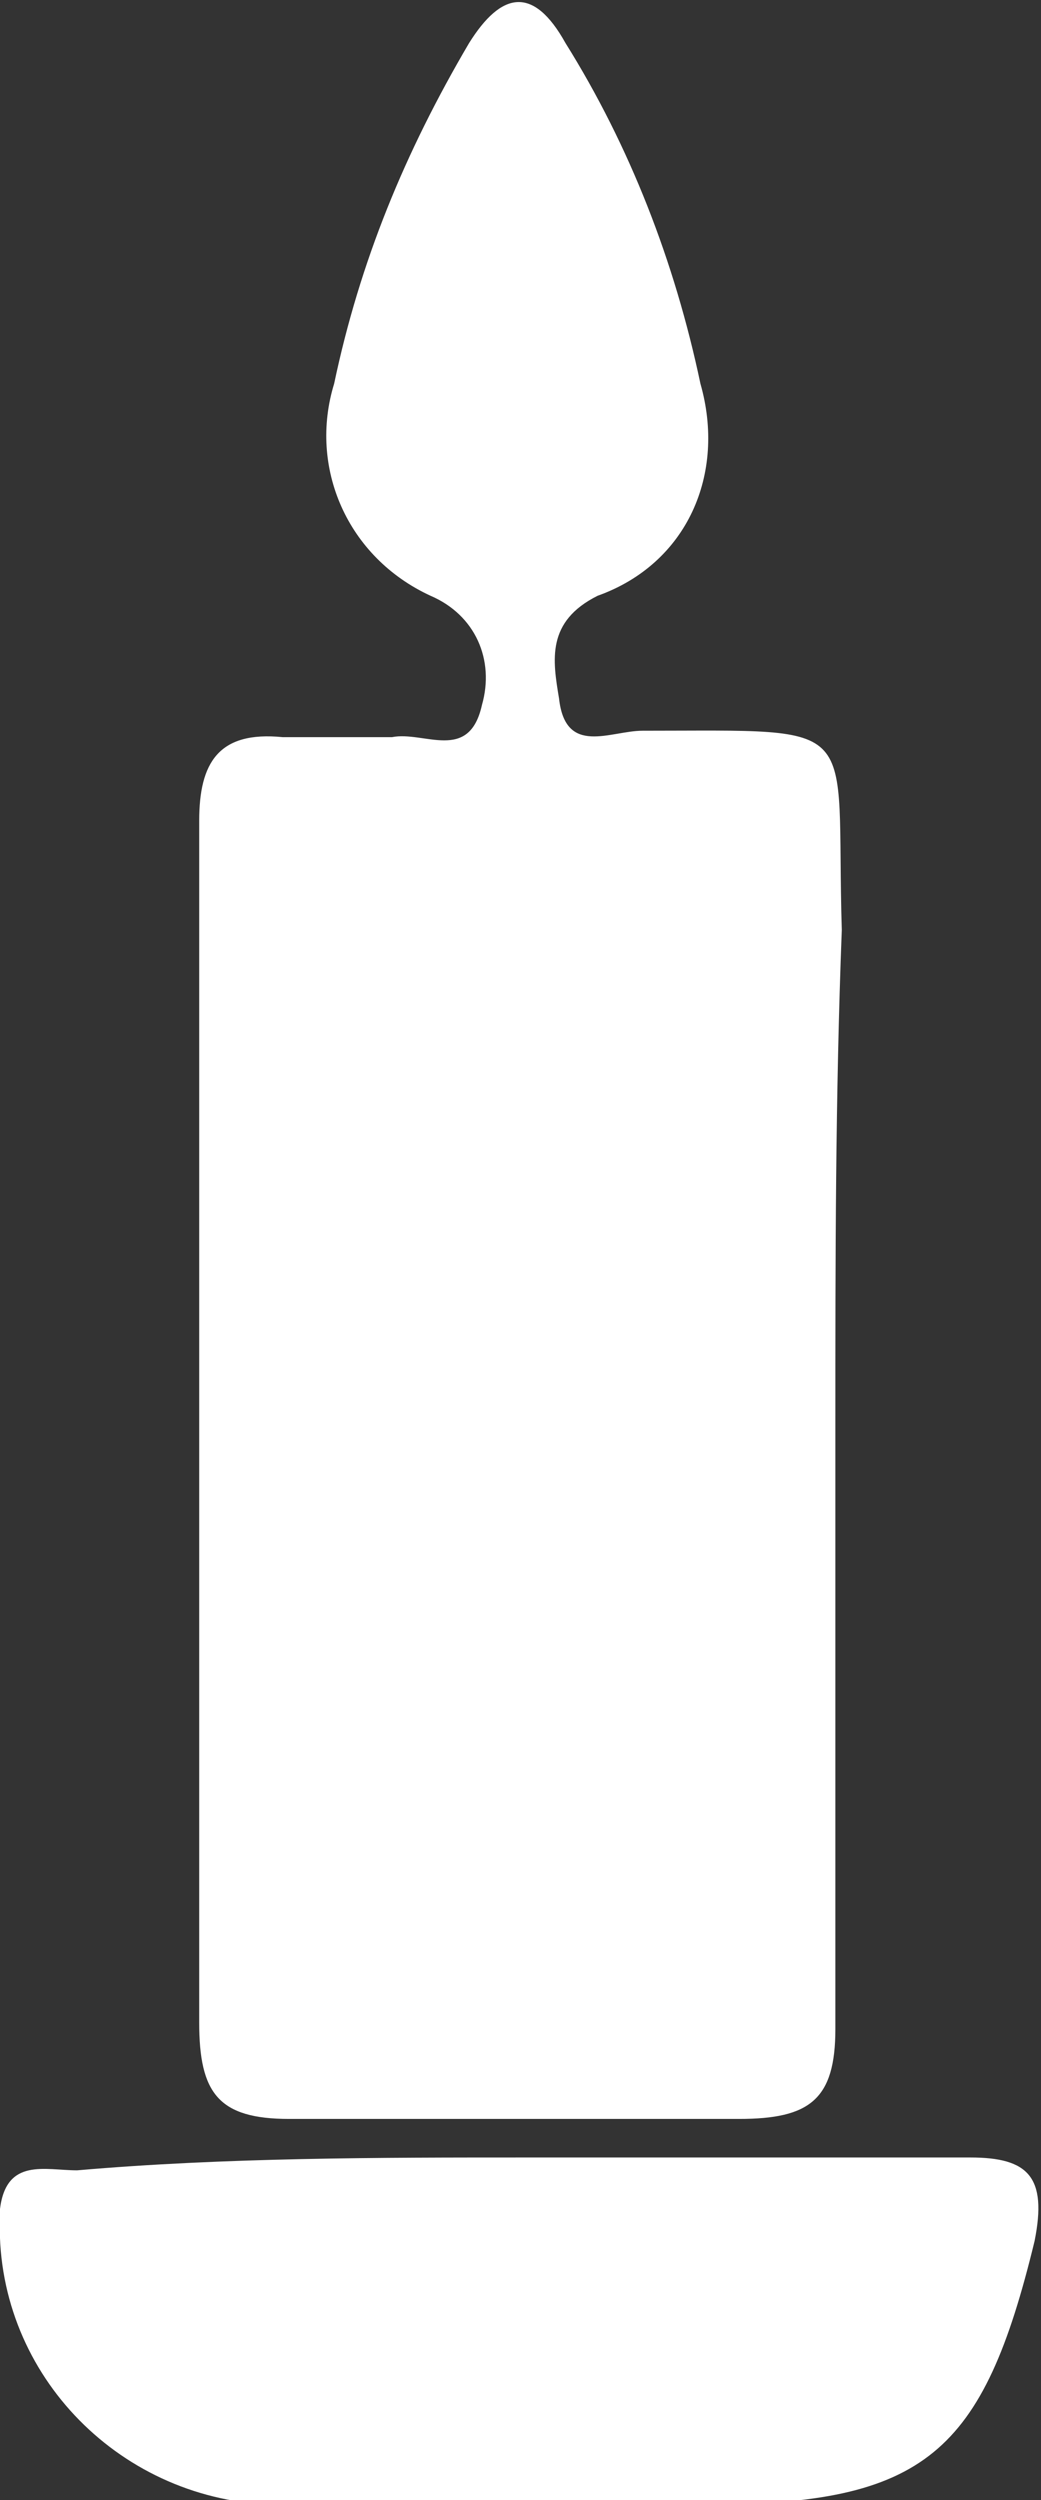
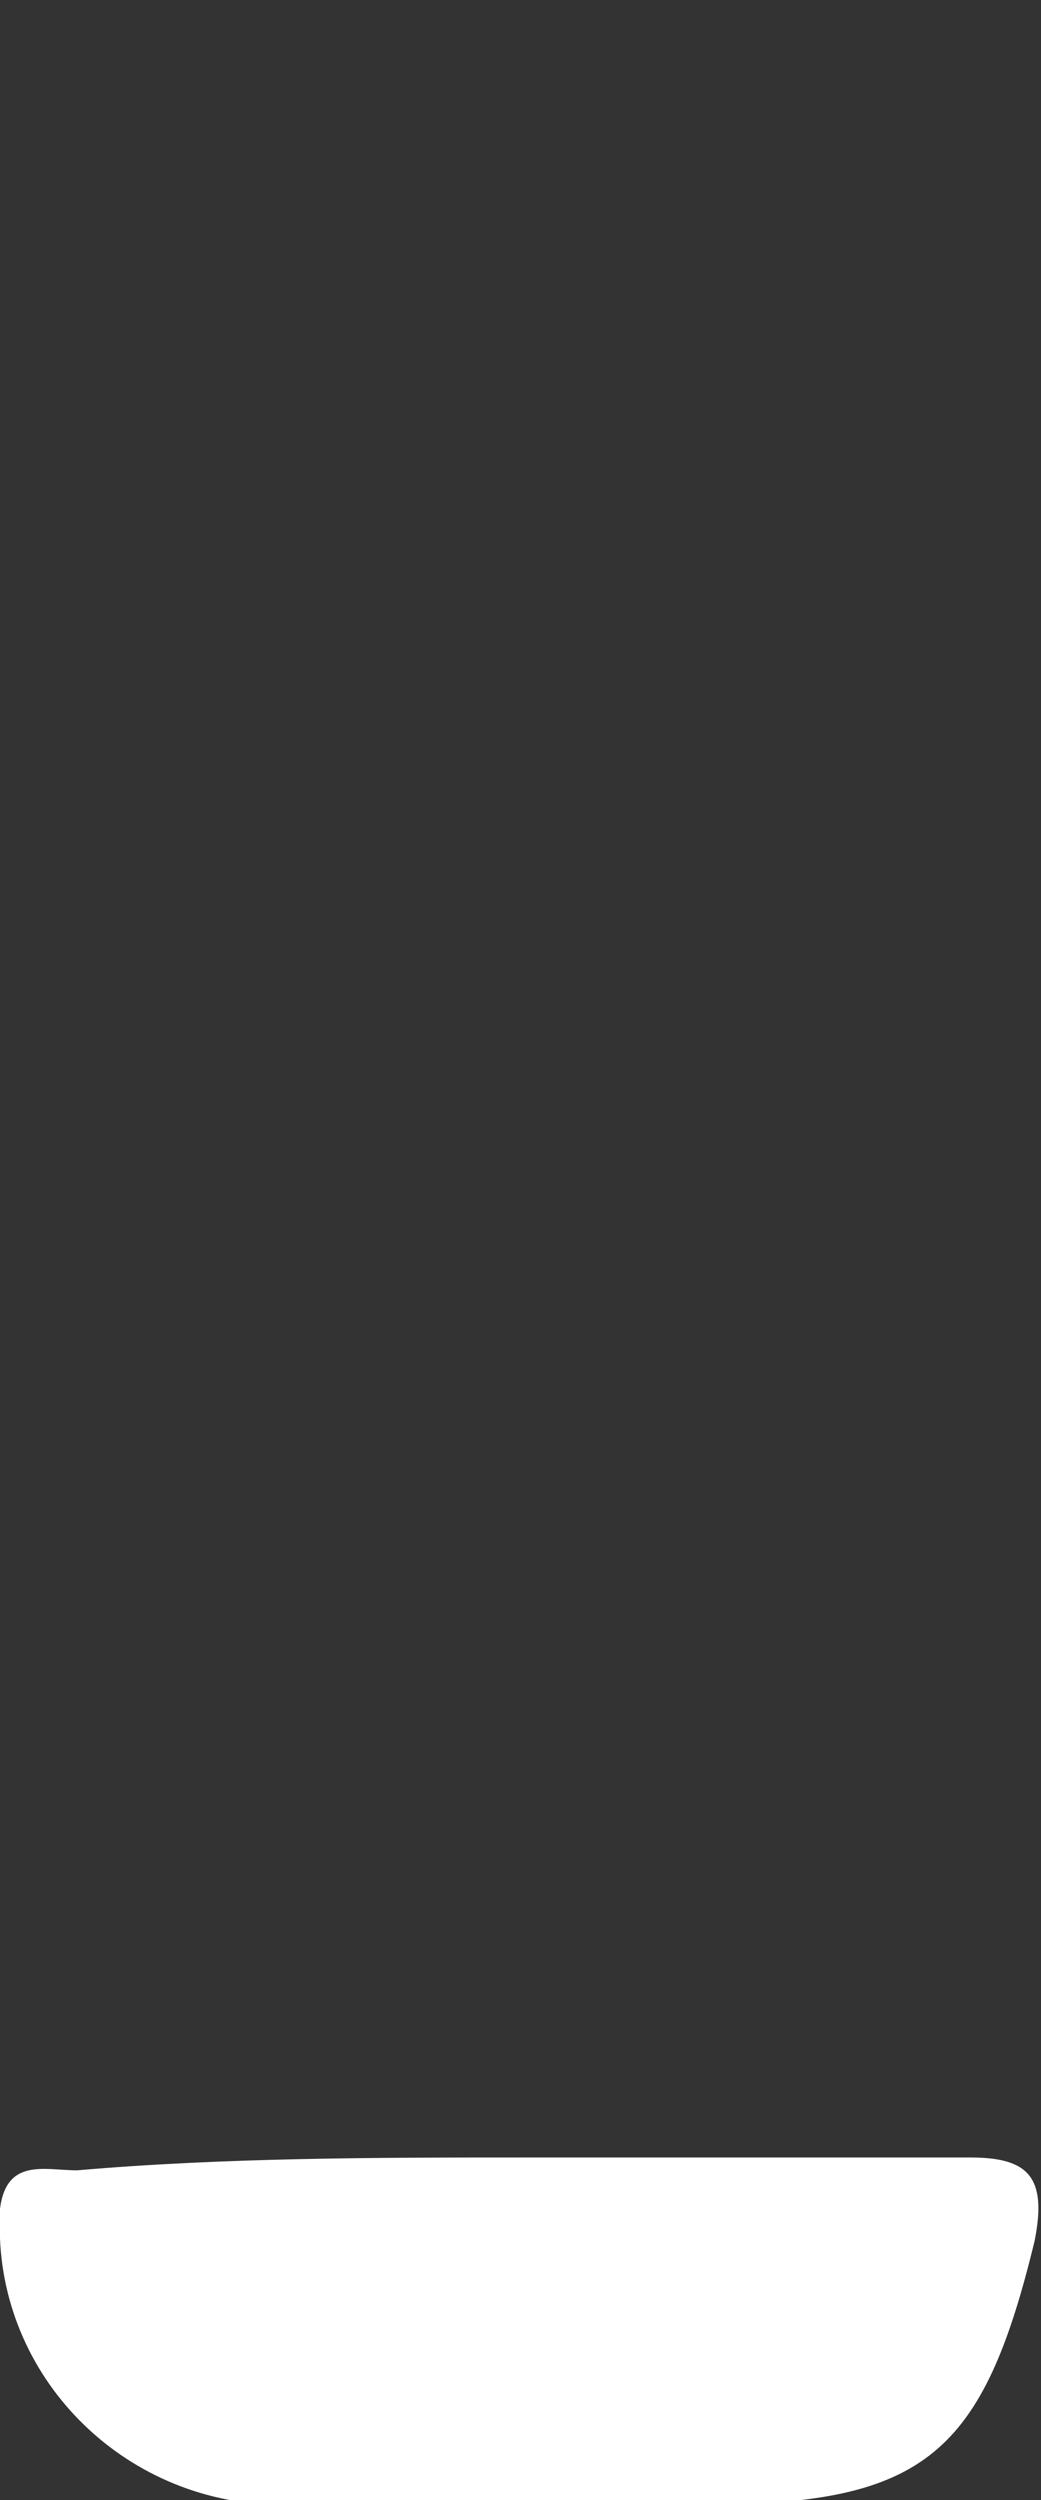
<svg xmlns="http://www.w3.org/2000/svg" version="1.1" id="Ebene_1" x="0px" y="0px" viewBox="0 0 16.2 38.9" style="enable-background:new 0 0 16.2 38.9;" xml:space="preserve">
  <rect x="0" y="0" width="16.2" height="38.9" fill="#333333" stroke="none" />
  <style type="text/css">
	.st0{fill:#FFFFFF;}
</style>
  <g id="Gruppe_3" transform="translate(0 16.17) rotate(-90)">
-     <path id="Pfad_3" class="st0" d="M-6,13c-3.1,0-6.2,0-9.4,0c-1.1,0-1.4-0.4-1.4-1.5c0-2.3,0-4.7,0-7c0-1.1,0.4-1.4,1.5-1.4   c6.2,0,12.5,0,18.7,0c0.9,0,1.4,0.3,1.3,1.3c0,0.6,0,1.1,0,1.7c0.1,0.5-0.4,1.2,0.5,1.4c0.7,0.2,1.4-0.1,1.7-0.8   c0.6-1.3,2-1.9,3.3-1.5c1.9,0.4,3.6,1.1,5.3,2.1c0.8,0.5,0.9,1,0,1.5c-1.6,1-3.4,1.7-5.3,2.1c-1.4,0.4-2.8-0.2-3.3-1.6   c-0.4-0.8-1-0.7-1.6-0.6C4.4,8.8,4.8,9.5,4.8,10c0,3.5,0.2,3-3.1,3.1C-0.9,13-3.4,13-6,13" />
    <path id="Pfad_4" class="st0" d="M-17.4,8.2c0,2.3,0,4.6,0,6.9c0,0.9-0.3,1.2-1.3,1c-3.3-0.8-4.1-1.7-4.1-5.1c0-2.3,0-4.5,0-6.8   c0.1-2.4,2.1-4.3,4.5-4.2c0,0,0.1,0,0.1,0c0.8,0.1,0.6,0.7,0.6,1.2C-17.4,3.5-17.4,5.9-17.4,8.2L-17.4,8.2z" />
  </g>
</svg>